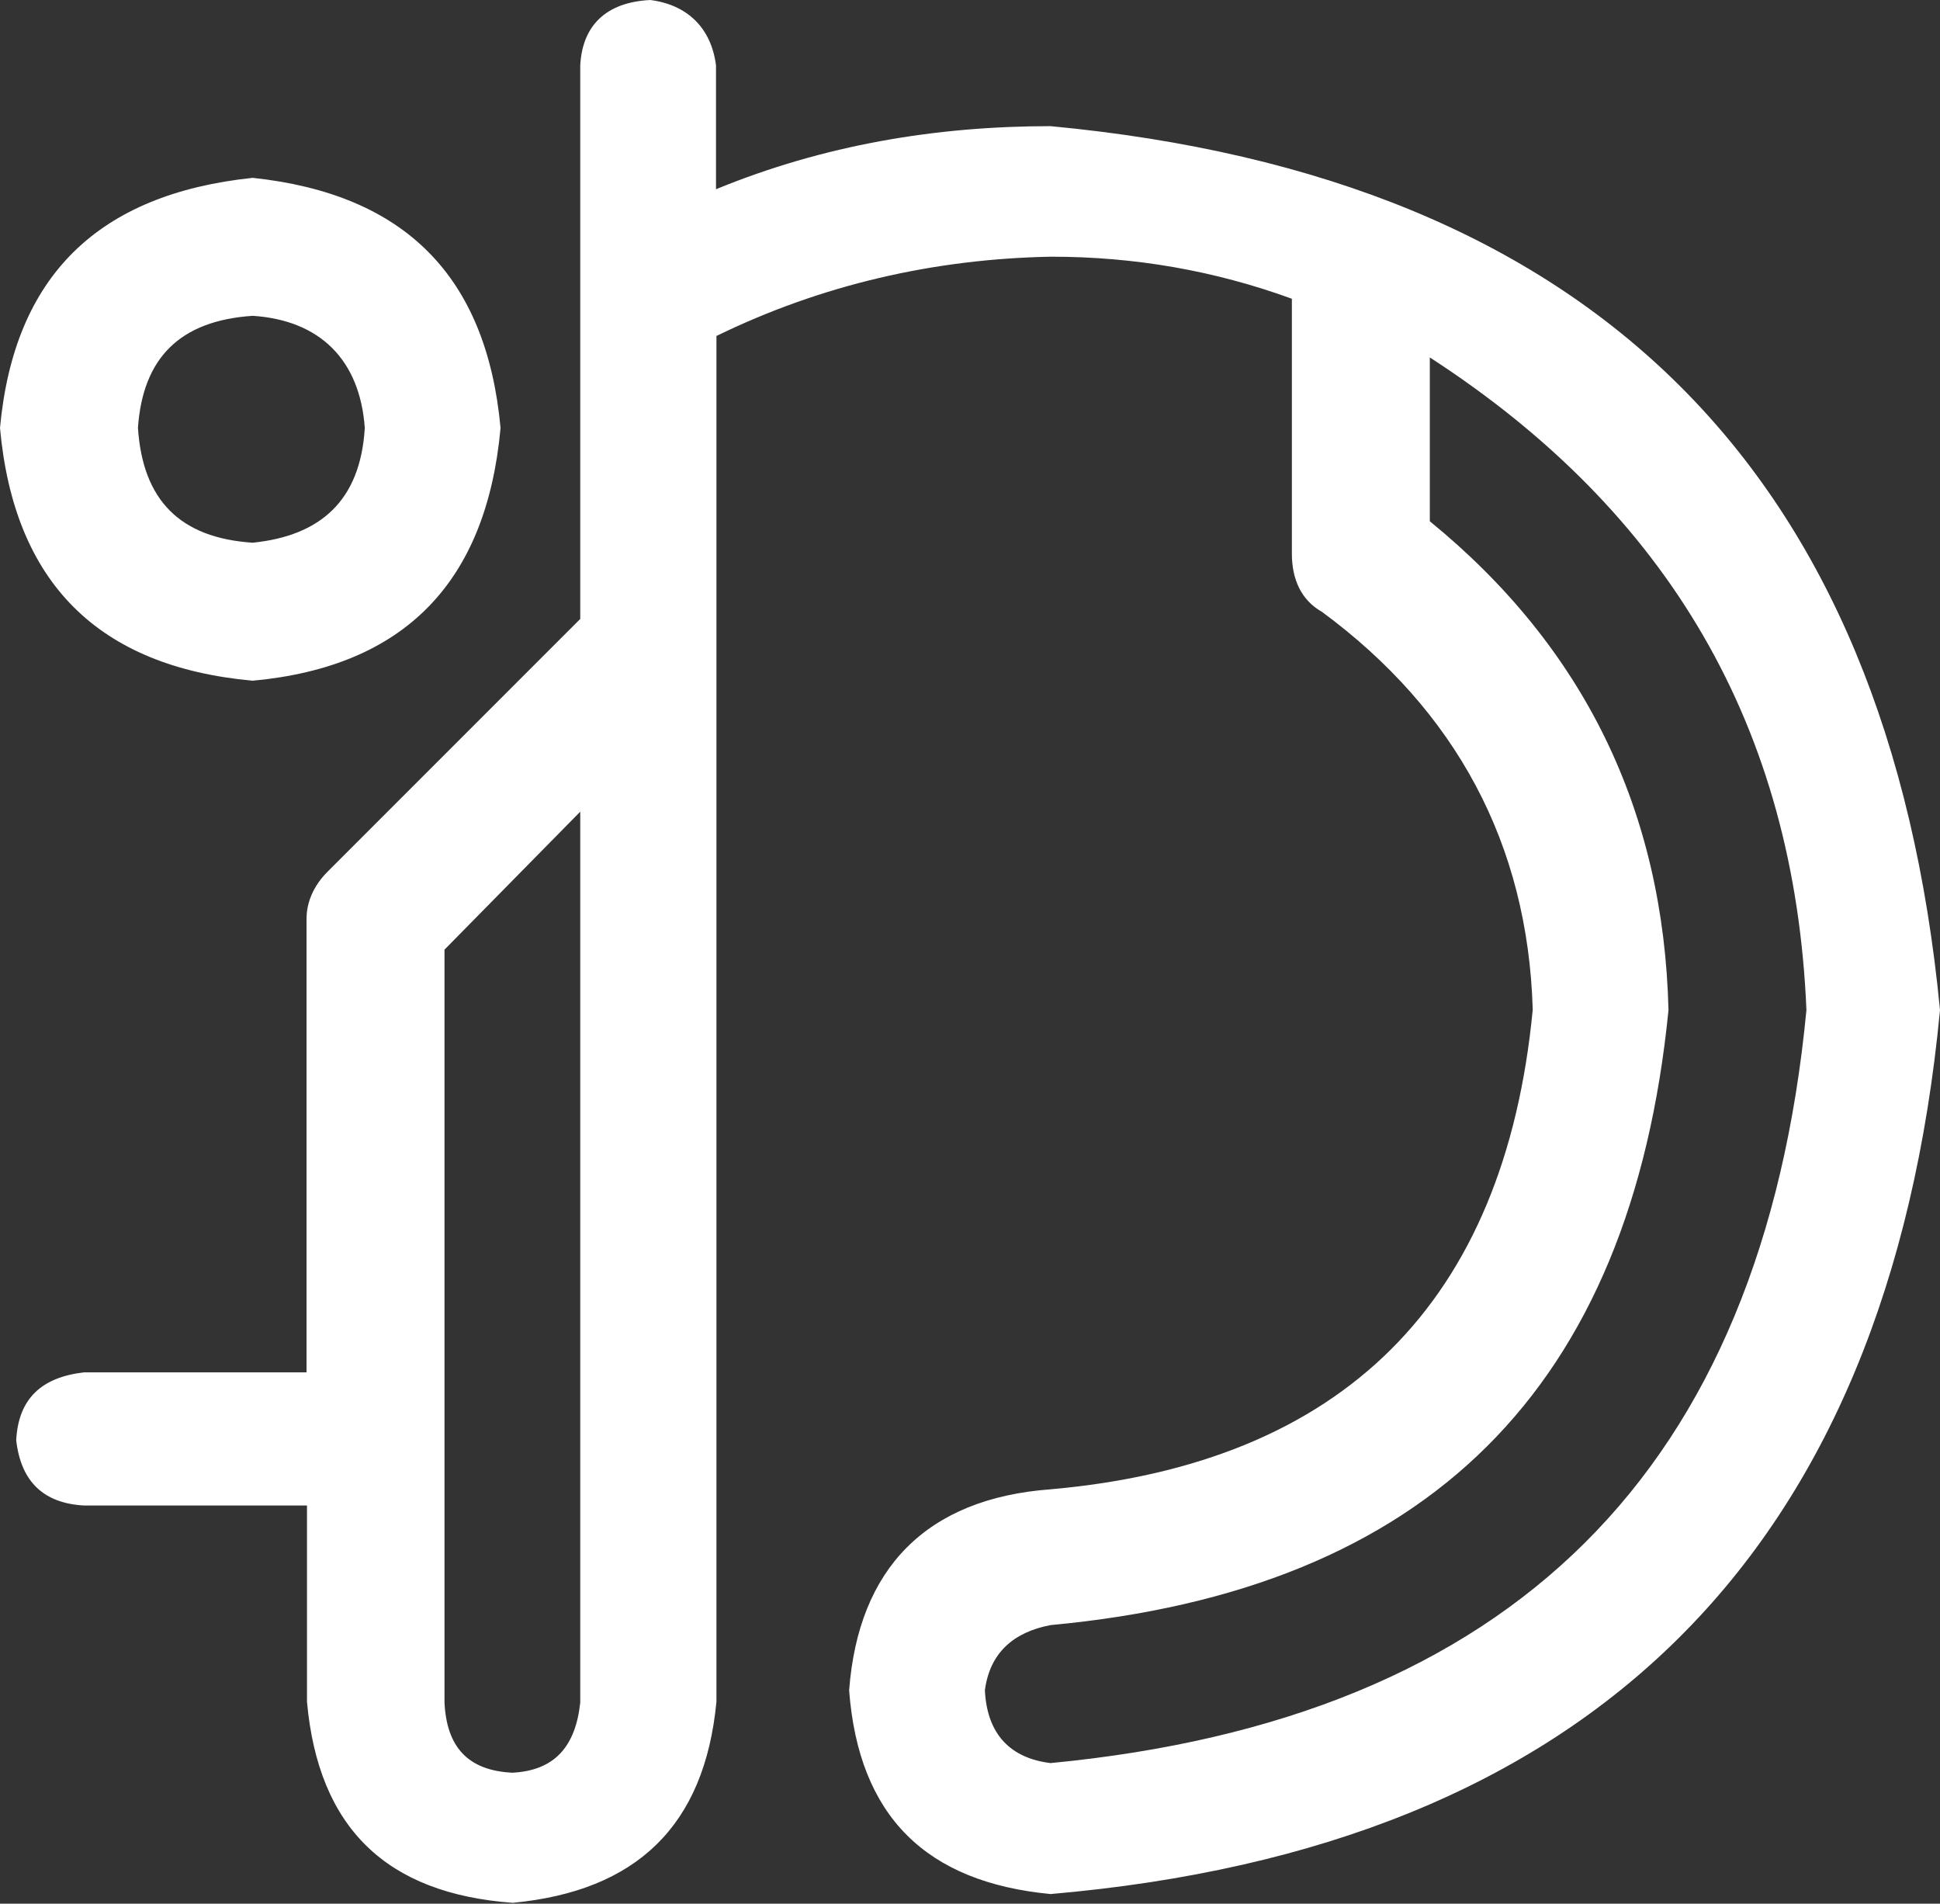
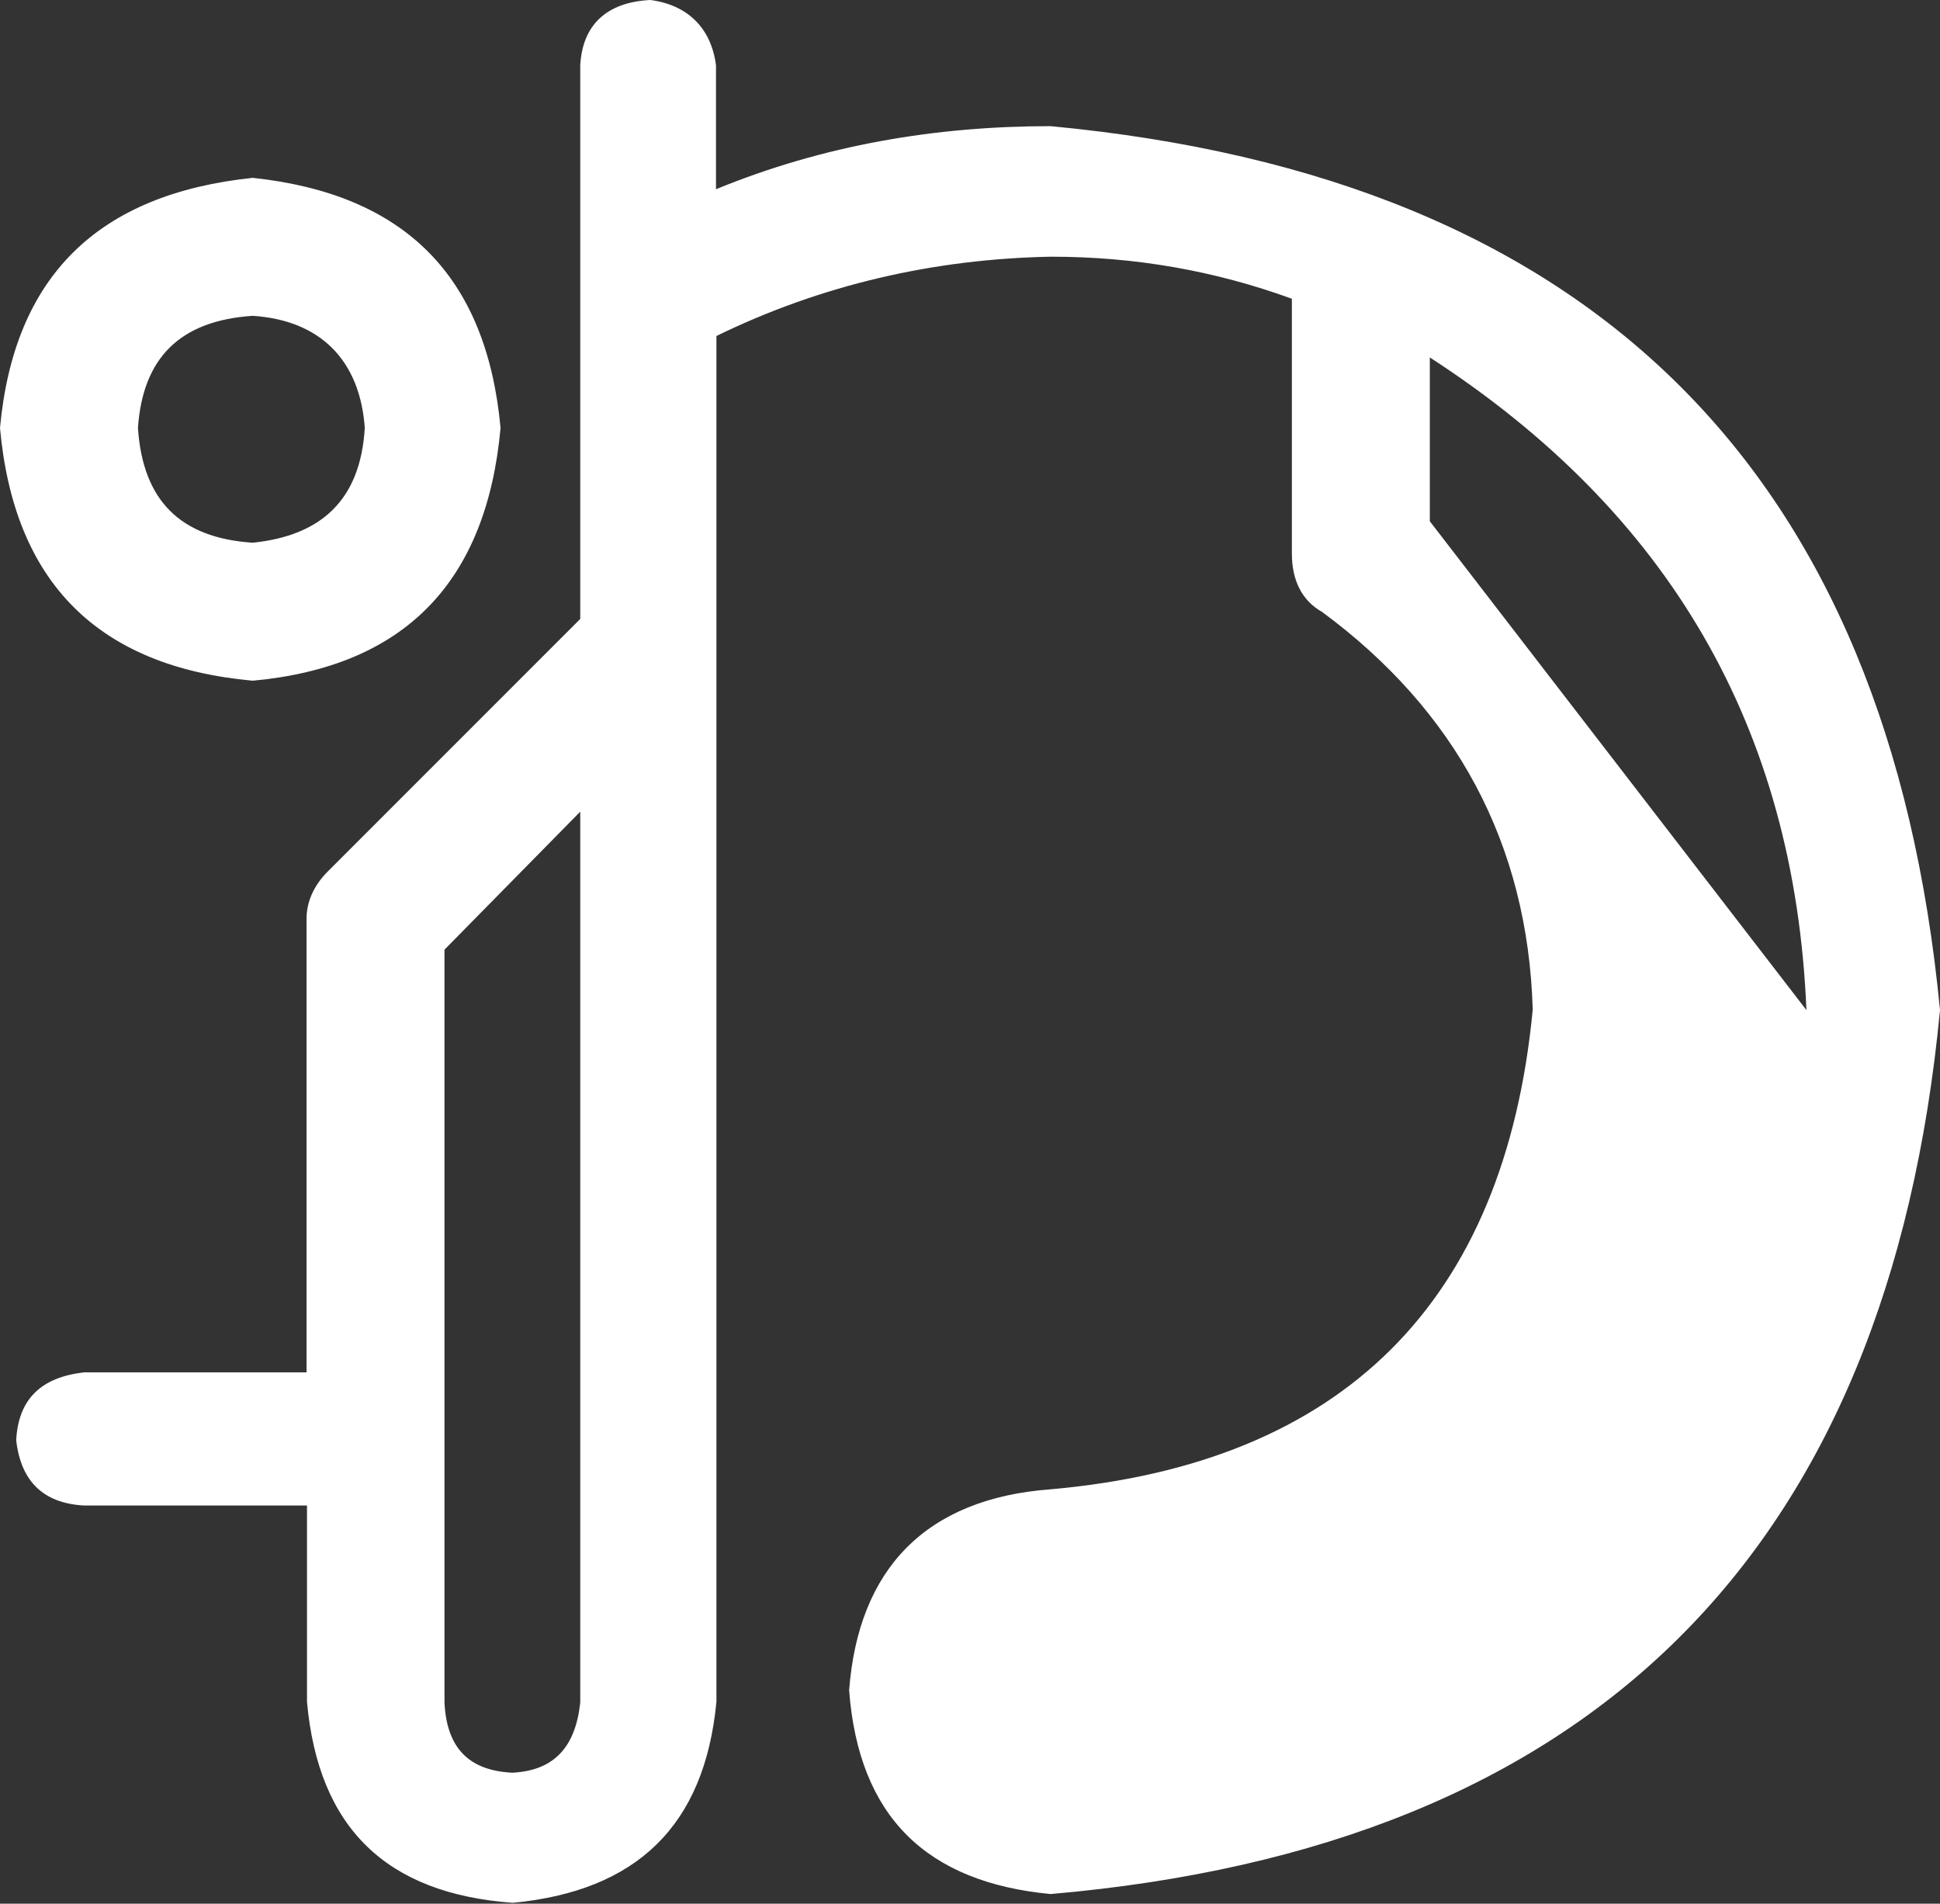
<svg xmlns="http://www.w3.org/2000/svg" id="_レイヤー_2" data-name="レイヤー 2" viewBox="0 0 44.3 43.46">
  <rect x="0" y="0" width="44.3" height="43.46" fill="#333333" stroke="none" />
  <defs>
    <style>
      .cls-1 {
        fill: #fff;
        stroke-width: 0px;
      }
    </style>
  </defs>
  <g id="_レイヤー_3" data-name="レイヤー 3">
-     <path class="cls-1" d="M0,9.77c.32-3.47,2.24-5.34,5.77-5.71,3.47.37,5.34,2.24,5.66,5.71-.32,3.52-2.19,5.45-5.66,5.77-3.53-.32-5.45-2.24-5.77-5.77ZM44.3,23.06c-1.18,12.39-7.96,19.11-20.31,20.18-2.83-.27-4.38-1.76-4.6-4.65.21-2.78,1.76-4.38,4.6-4.59,6.68-.59,10.37-4.27,11.01-10.95-.11-3.79-1.76-6.83-4.81-9.08-.48-.27-.69-.75-.69-1.33v-5.82c-1.76-.64-3.58-.96-5.5-.96-2.67.05-5.24.64-7.64,1.81v31.18c-.27,2.83-1.82,4.32-4.65,4.59-2.89-.21-4.44-1.71-4.7-4.59v-4.48H1.92c-.91-.05-1.44-.53-1.55-1.49.05-.96.59-1.44,1.55-1.55h5.08v-10.36c0-.37.16-.75.48-1.07l5.77-5.77V1.49c.05-.91.59-1.44,1.6-1.49.85.11,1.39.64,1.5,1.49v2.83c2.46-1.01,5.02-1.44,7.64-1.44,12.4,1.17,19.13,7.9,20.31,20.18ZM3.15,9.77c.11,1.65.96,2.51,2.62,2.62,1.55-.16,2.46-.96,2.56-2.62-.11-1.55-1.02-2.46-2.56-2.56-1.66.11-2.51.96-2.62,2.56ZM10.15,21.68v17.19c.05,1.01.53,1.55,1.55,1.6.96-.05,1.44-.59,1.55-1.6v-20.34l-3.1,3.15ZM41.25,23.06c-.27-6.46-3.15-11.37-8.6-14.9v3.74c3.53,2.88,5.34,6.62,5.45,11.16-.86,8.65-5.5,13.24-14.11,14.04-.85.16-1.39.64-1.5,1.49.05,1.01.59,1.55,1.5,1.66,10.53-1.01,16.25-6.67,17.26-17.19Z" />
+     <path class="cls-1" d="M0,9.77c.32-3.47,2.24-5.34,5.77-5.71,3.47.37,5.34,2.24,5.66,5.71-.32,3.52-2.19,5.45-5.66,5.77-3.53-.32-5.45-2.24-5.77-5.77ZM44.3,23.06c-1.18,12.39-7.96,19.11-20.31,20.18-2.83-.27-4.38-1.76-4.6-4.65.21-2.78,1.76-4.38,4.6-4.59,6.68-.59,10.37-4.27,11.01-10.95-.11-3.79-1.76-6.83-4.81-9.08-.48-.27-.69-.75-.69-1.33v-5.82c-1.76-.64-3.58-.96-5.5-.96-2.67.05-5.24.64-7.64,1.81v31.18c-.27,2.83-1.82,4.32-4.65,4.59-2.89-.21-4.44-1.71-4.7-4.59v-4.48H1.92c-.91-.05-1.44-.53-1.55-1.49.05-.96.59-1.44,1.55-1.55h5.08v-10.36c0-.37.16-.75.48-1.07l5.77-5.77V1.49c.05-.91.59-1.44,1.6-1.49.85.11,1.39.64,1.5,1.49v2.83c2.46-1.01,5.02-1.44,7.64-1.44,12.4,1.17,19.13,7.9,20.31,20.18ZM3.15,9.77c.11,1.65.96,2.51,2.62,2.62,1.55-.16,2.46-.96,2.56-2.62-.11-1.55-1.02-2.46-2.56-2.56-1.66.11-2.51.96-2.62,2.56ZM10.15,21.68v17.19c.05,1.01.53,1.55,1.55,1.6.96-.05,1.44-.59,1.55-1.6v-20.34l-3.1,3.15ZM41.25,23.06c-.27-6.46-3.15-11.37-8.6-14.9v3.74Z" />
  </g>
</svg>